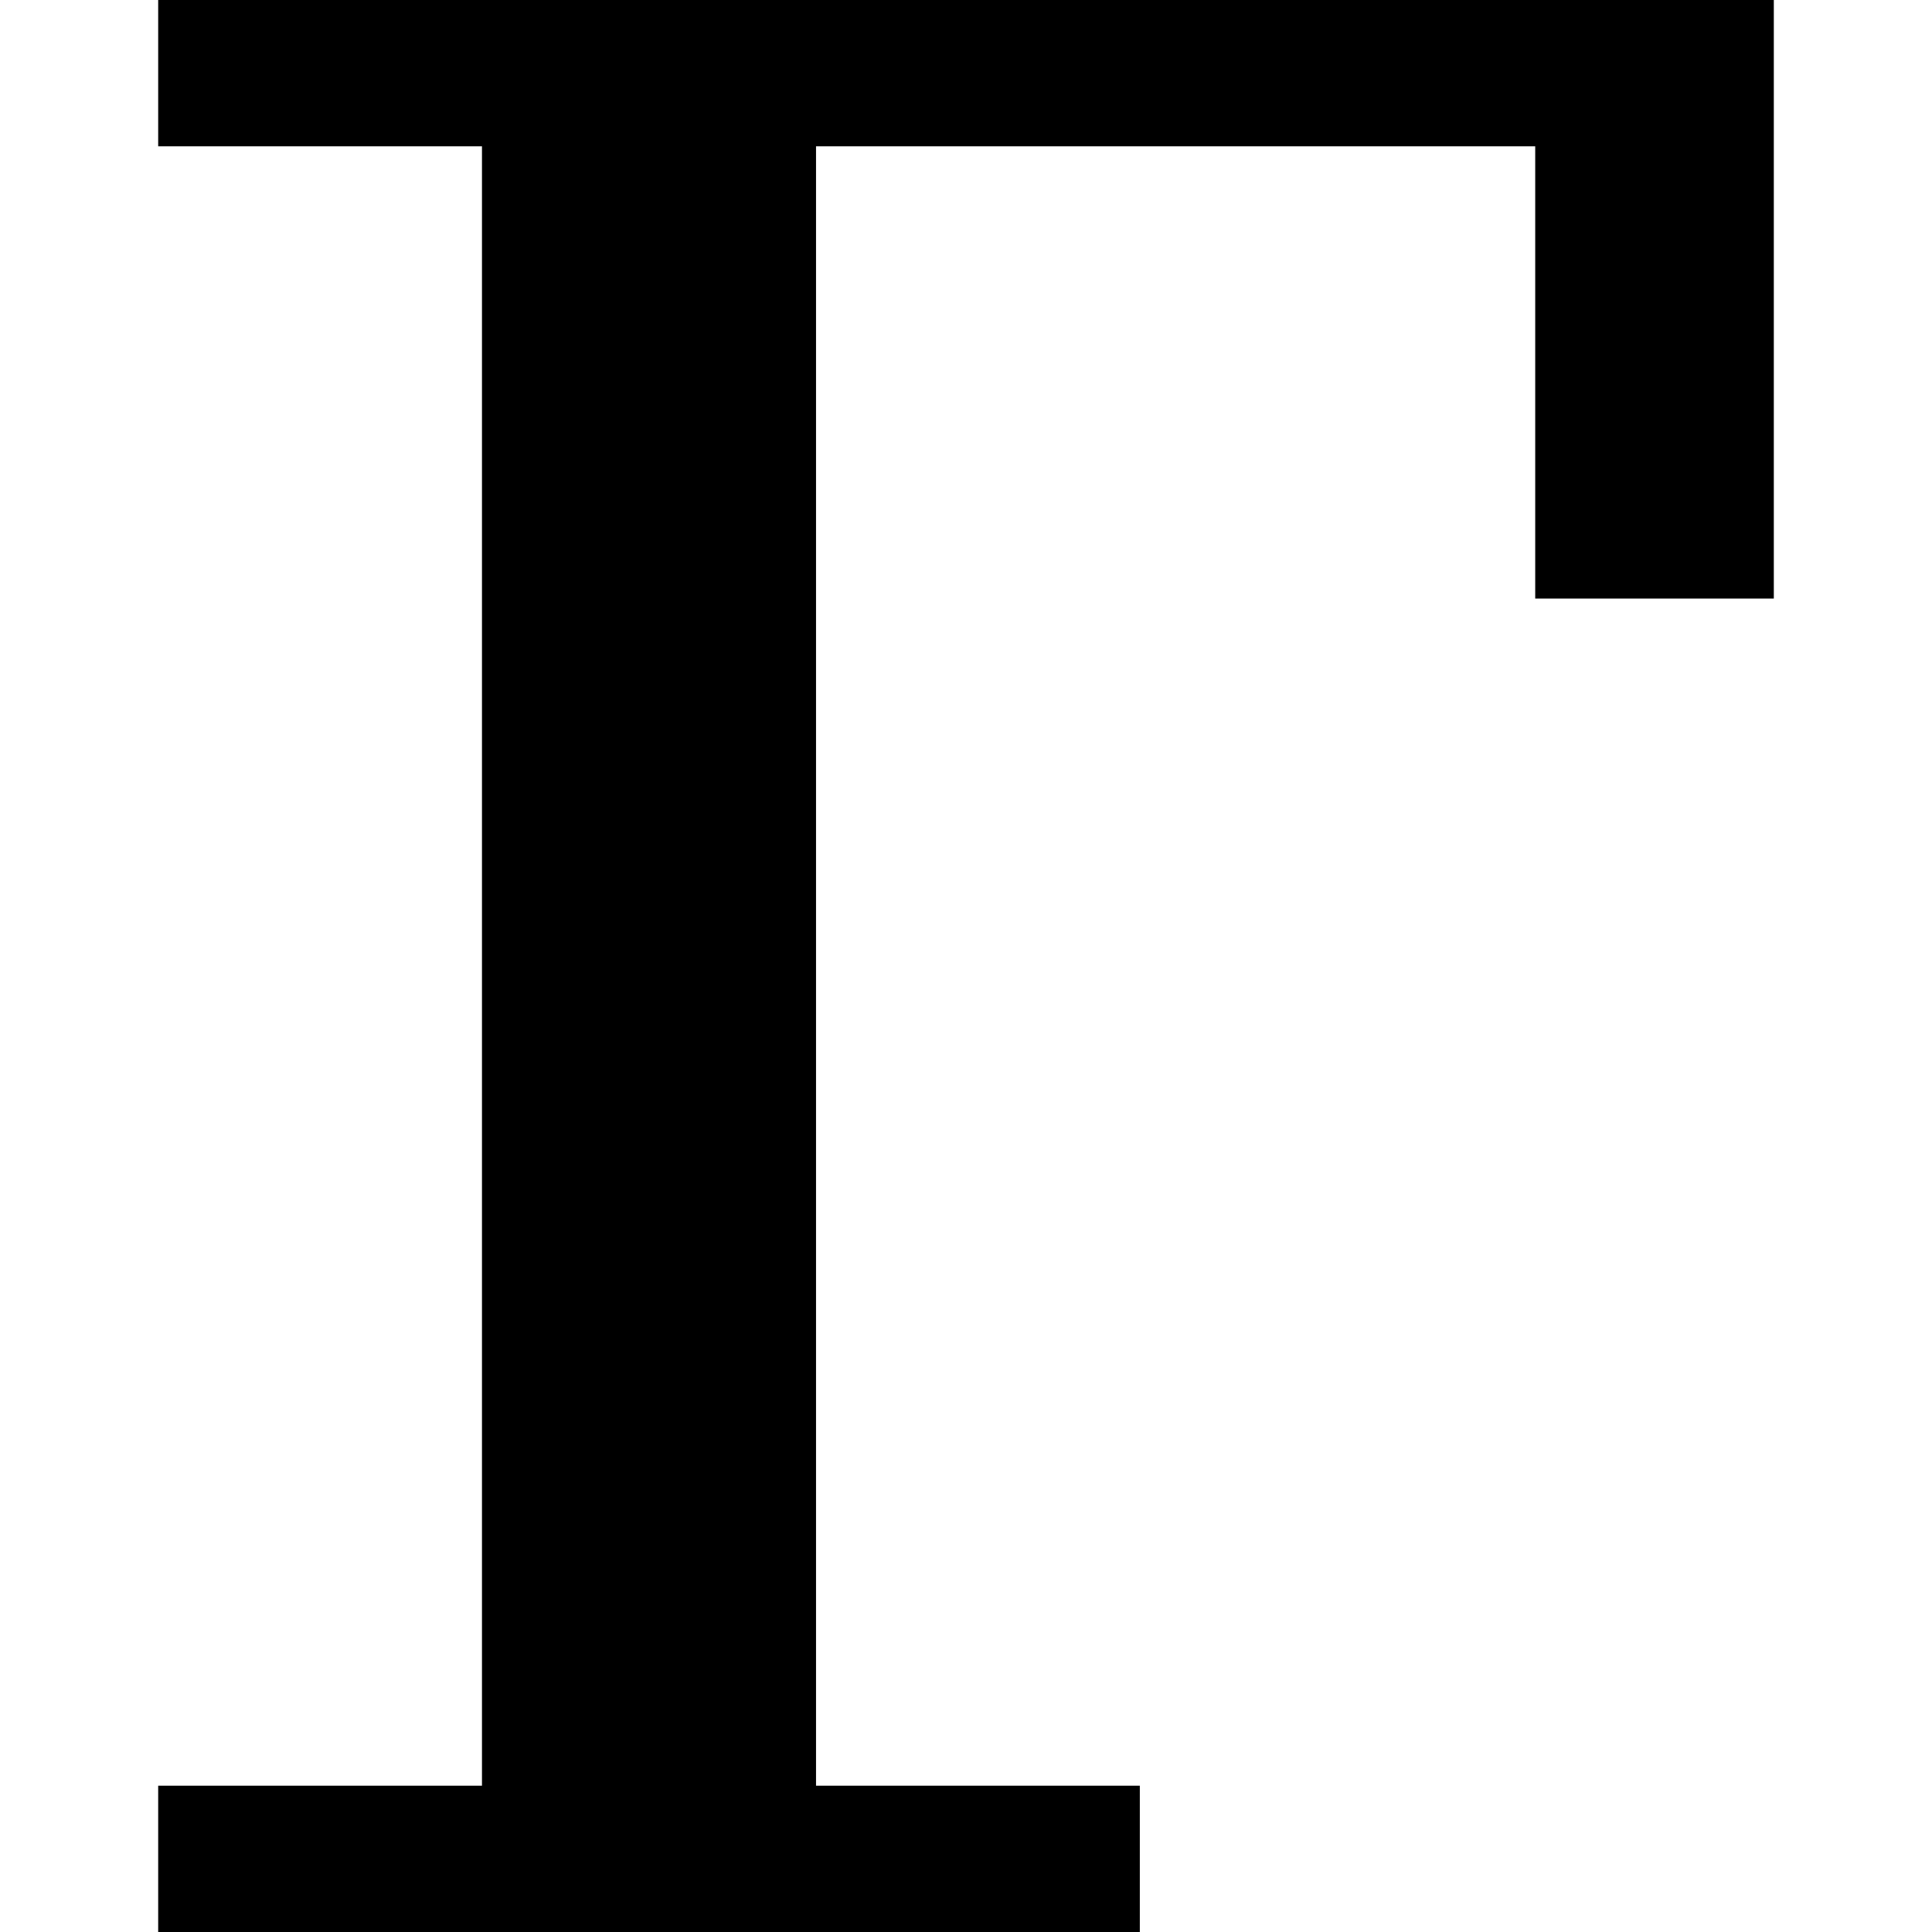
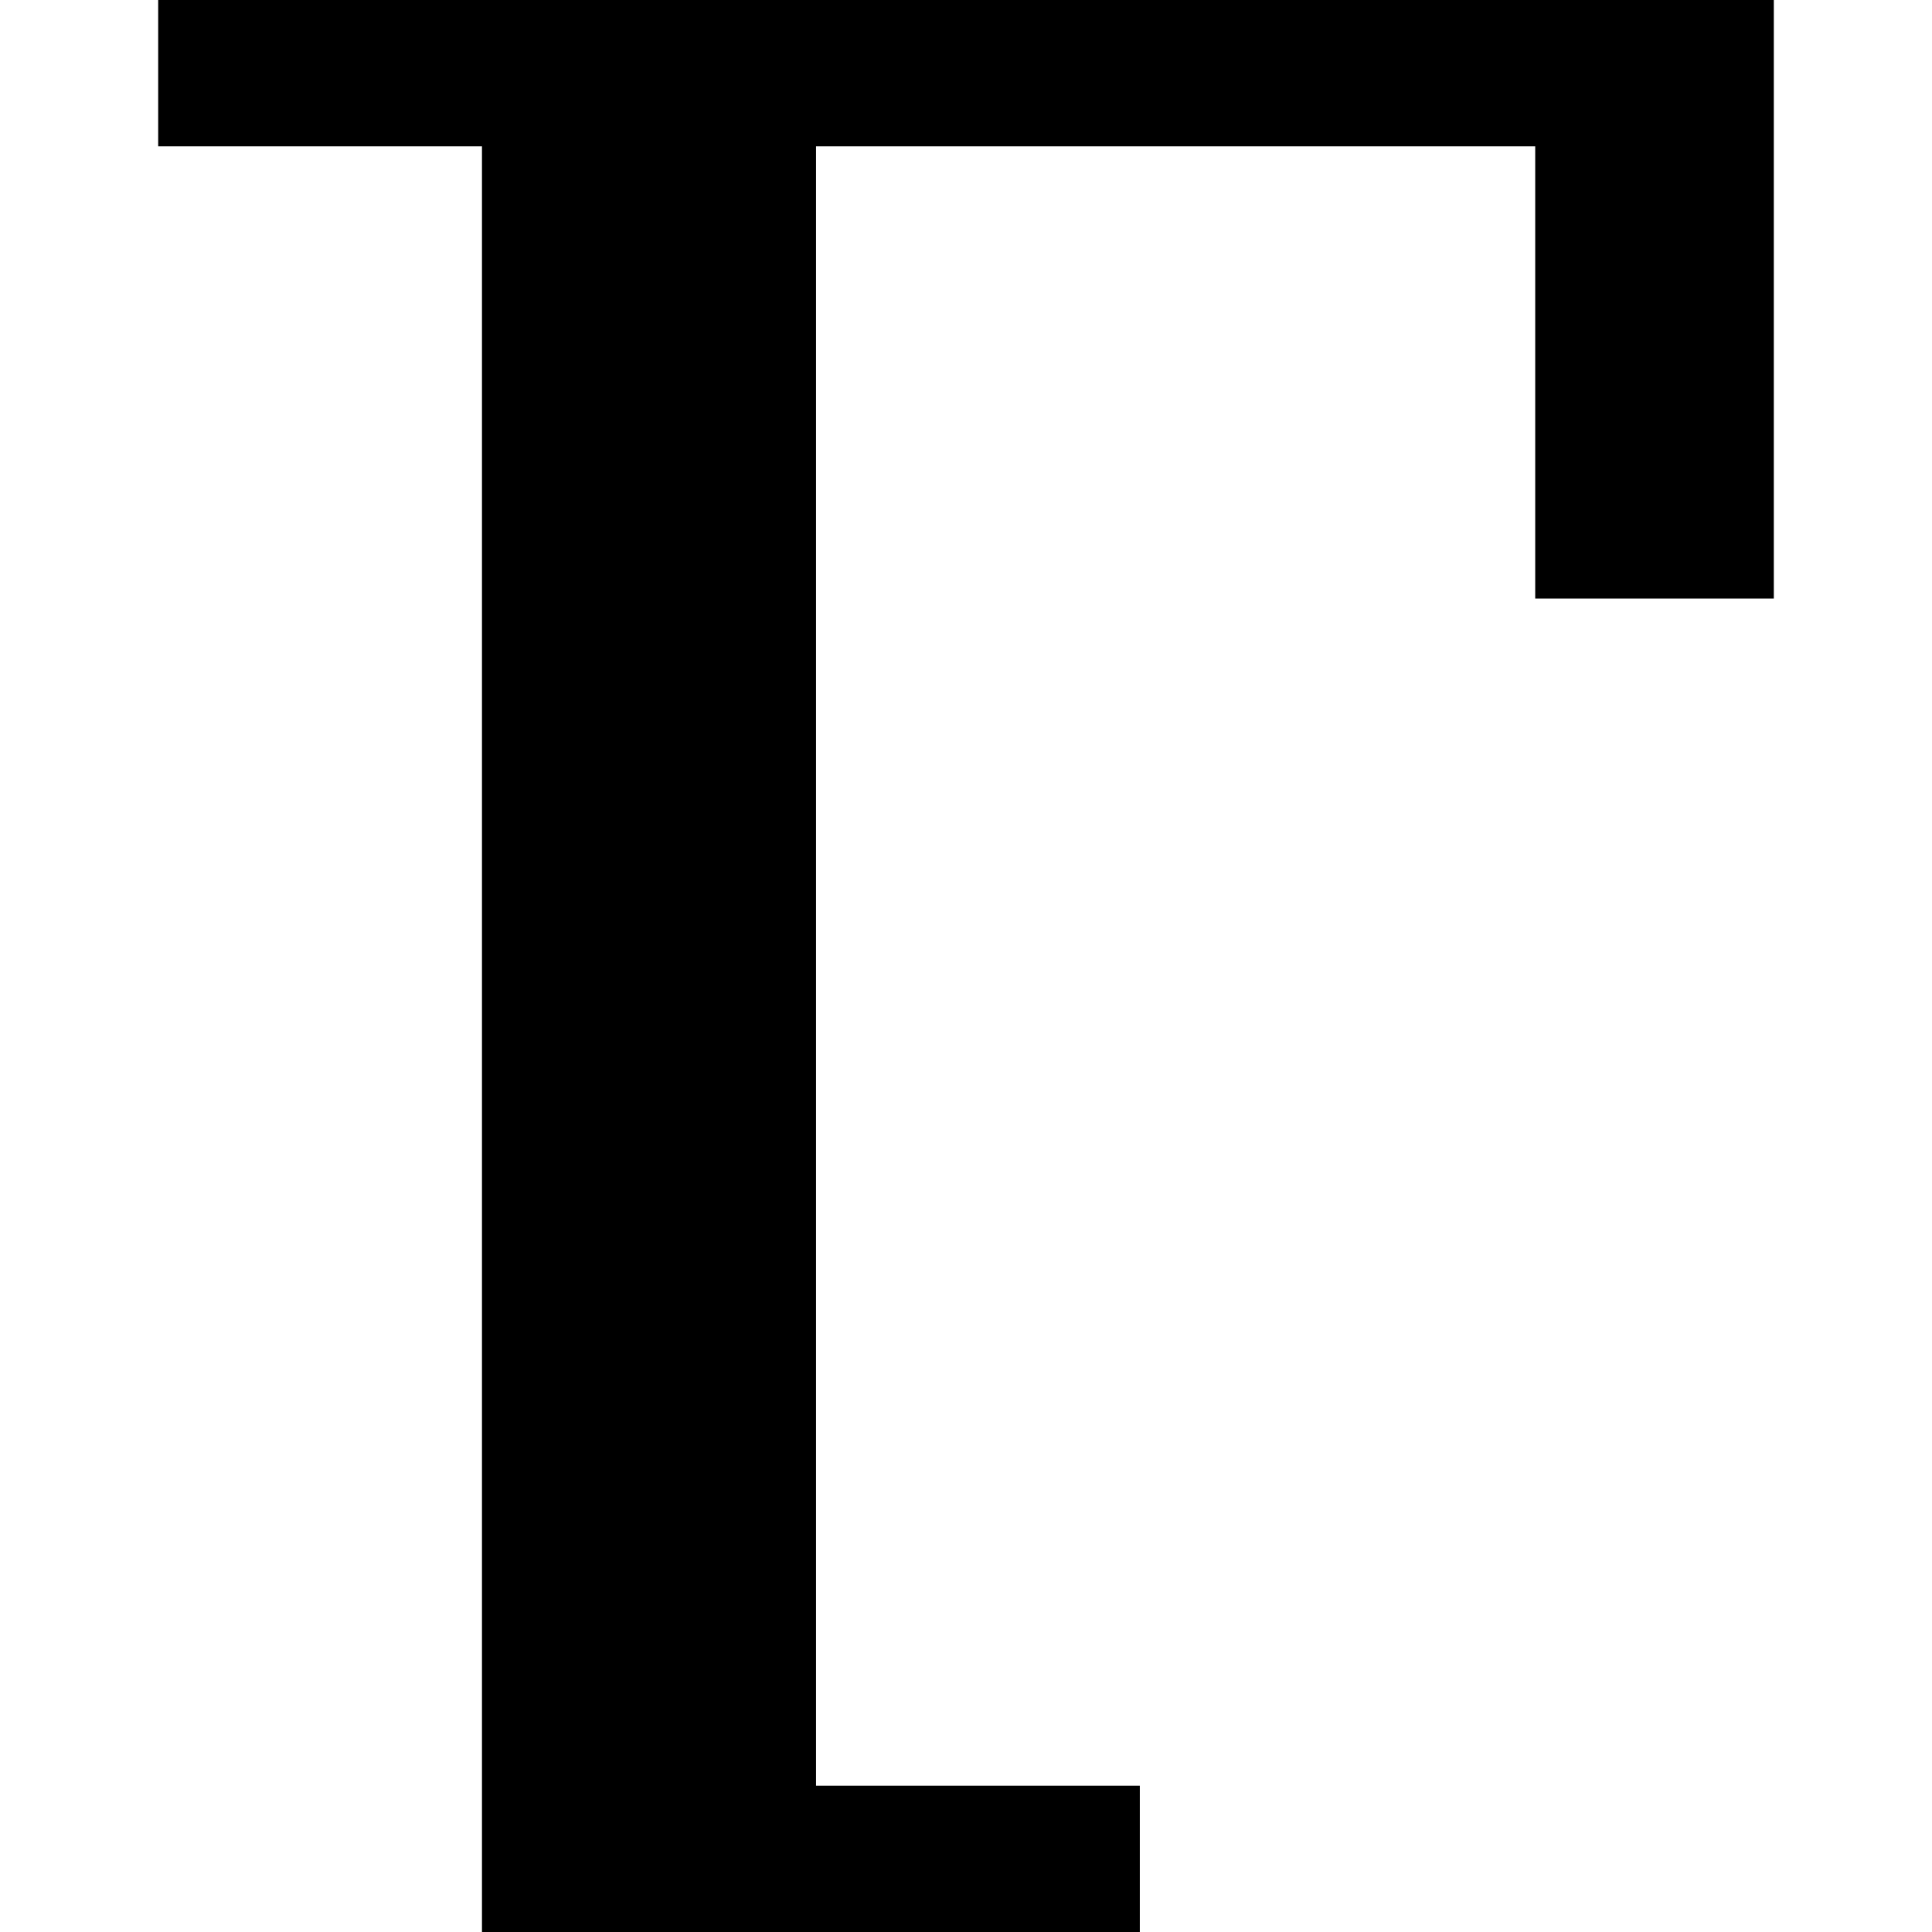
<svg xmlns="http://www.w3.org/2000/svg" width="32" height="32" viewBox="0 0 32 32" fill="none" version="1.1" id="svg8">
  <defs id="defs8" />
-   <path d="M 25.428,9.914 V 2.423 H 13.516 V 29.577 h 5.363 V 32 H 2.62 V 29.577 H 7.983 V 2.423 H 2.62 V 0 H 29.38 v 9.914 z" fill="#292929" id="path1" style="fill:#000000;stroke-width:0.813" />
+   <path d="M 25.428,9.914 V 2.423 H 13.516 V 29.577 h 5.363 V 32 H 2.62 H 7.983 V 2.423 H 2.62 V 0 H 29.38 v 9.914 z" fill="#292929" id="path1" style="fill:#000000;stroke-width:0.813" />
</svg>